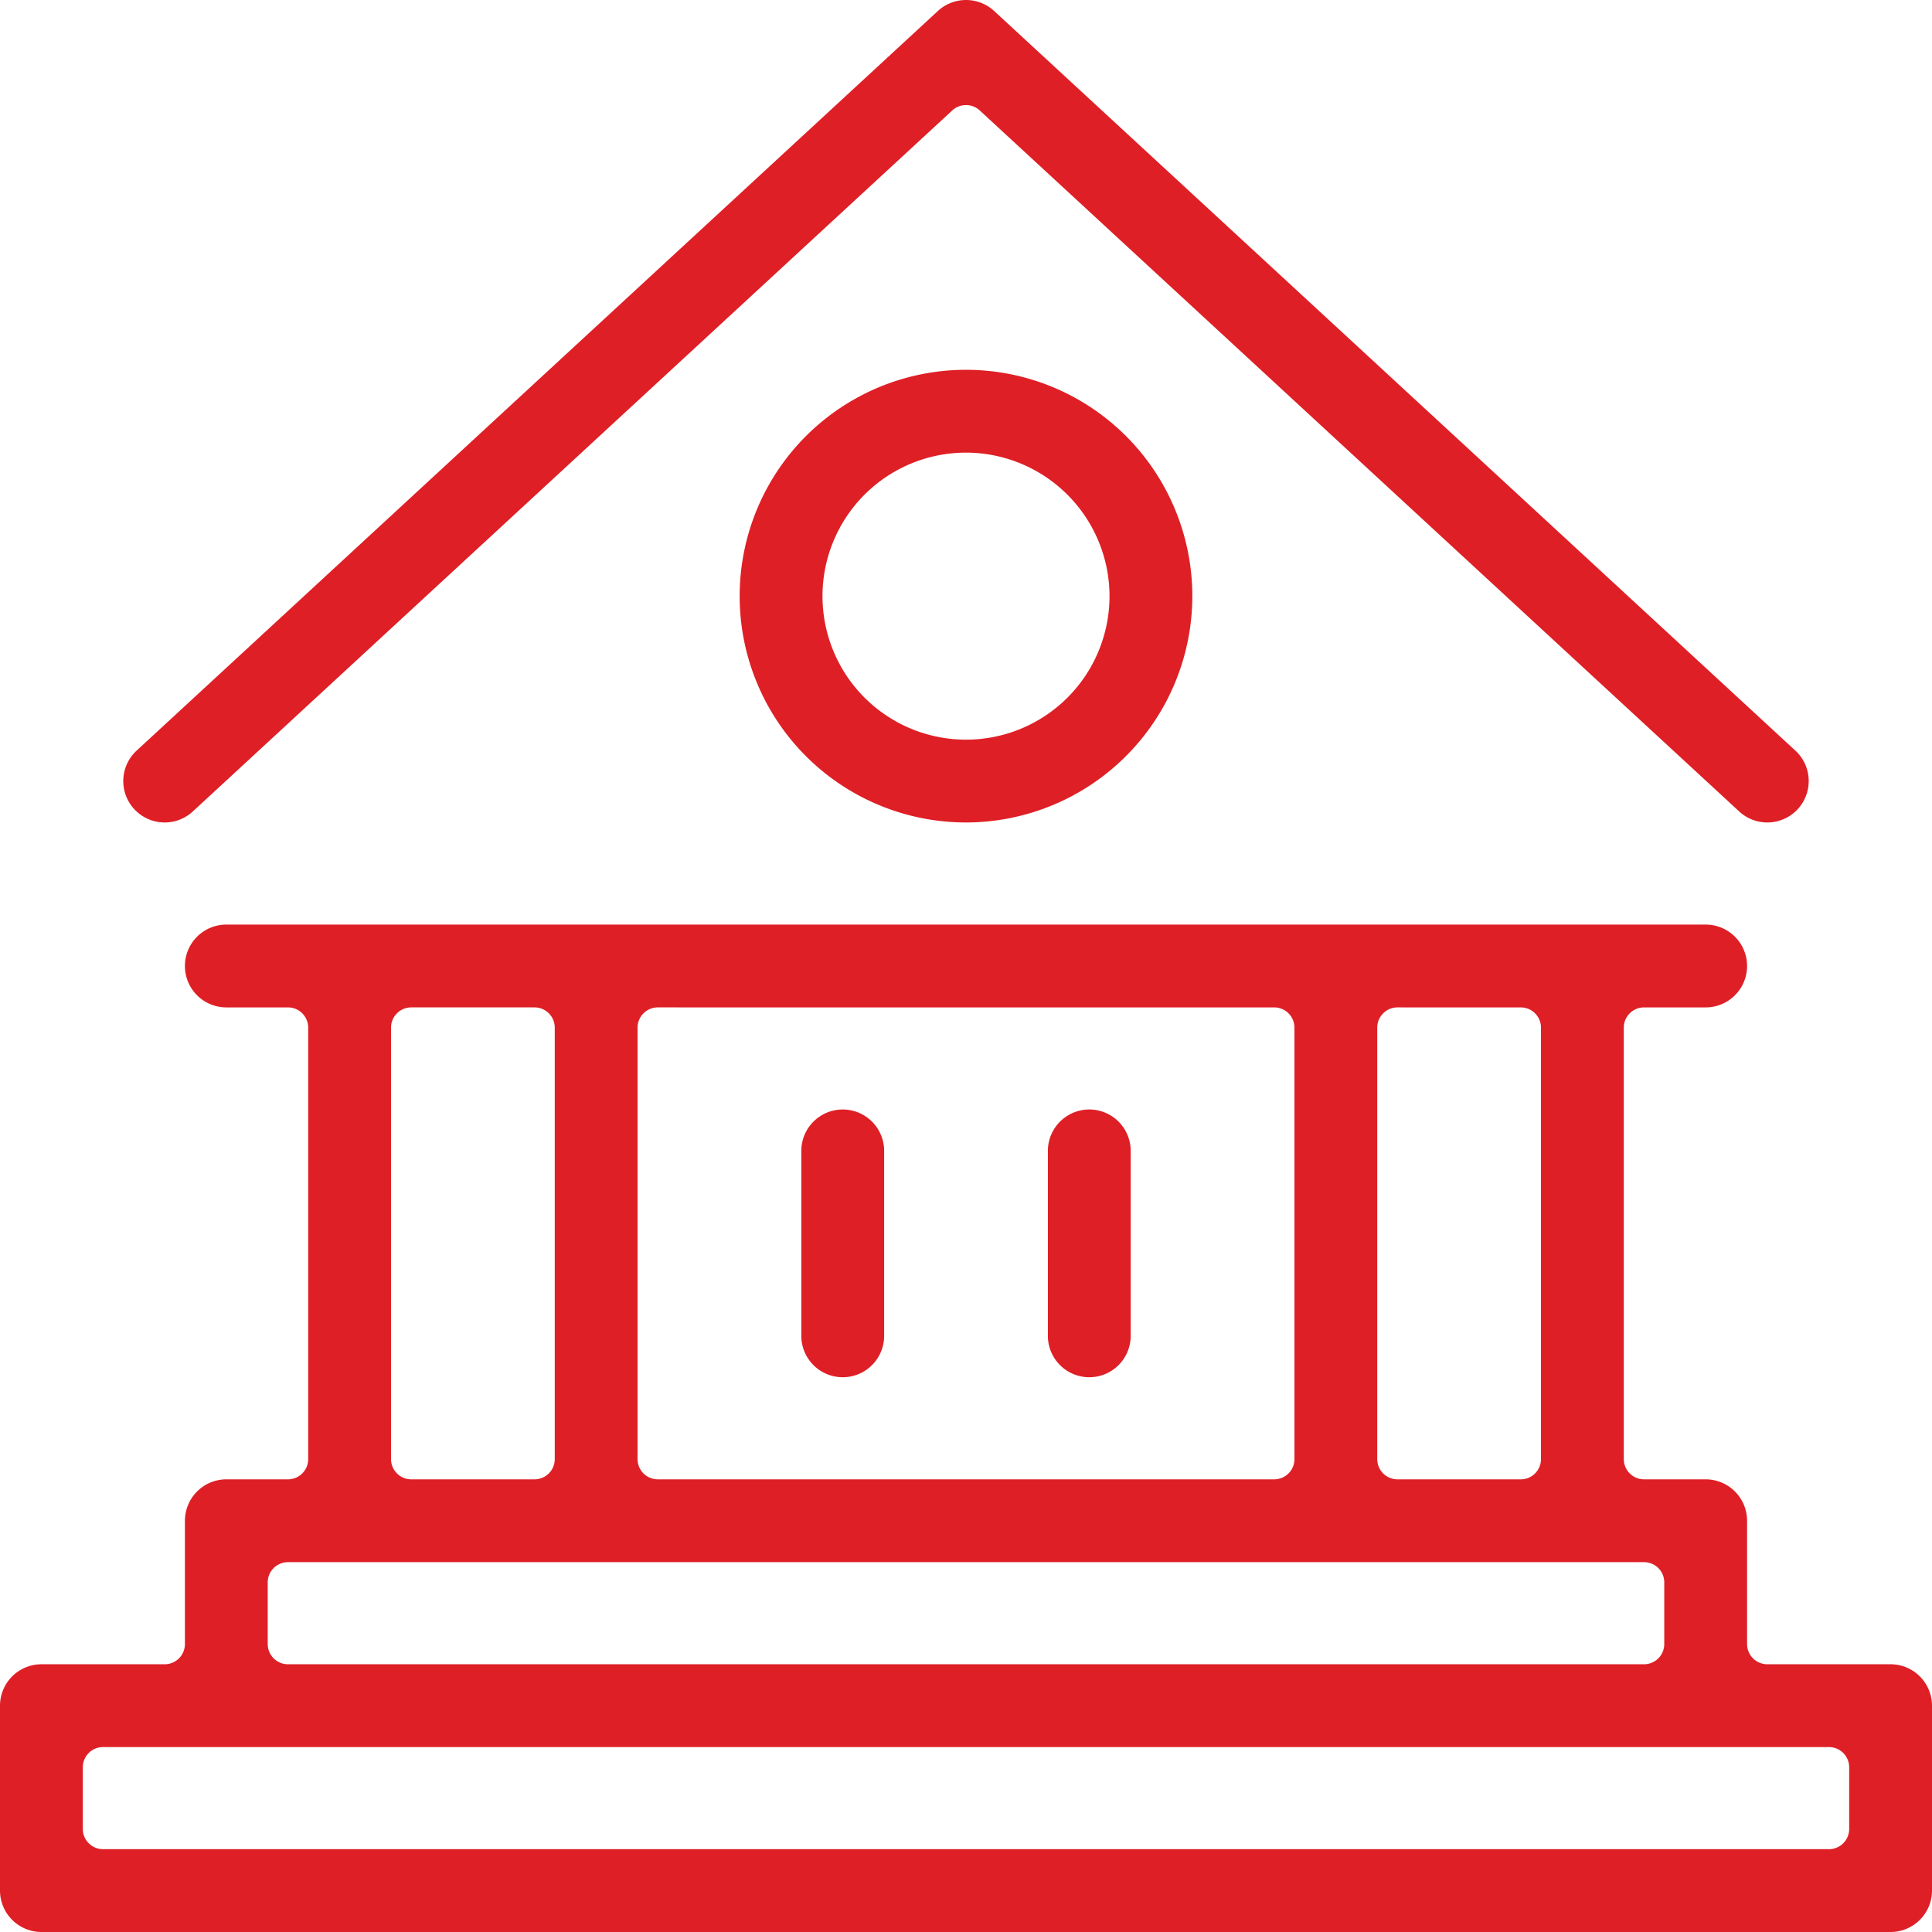
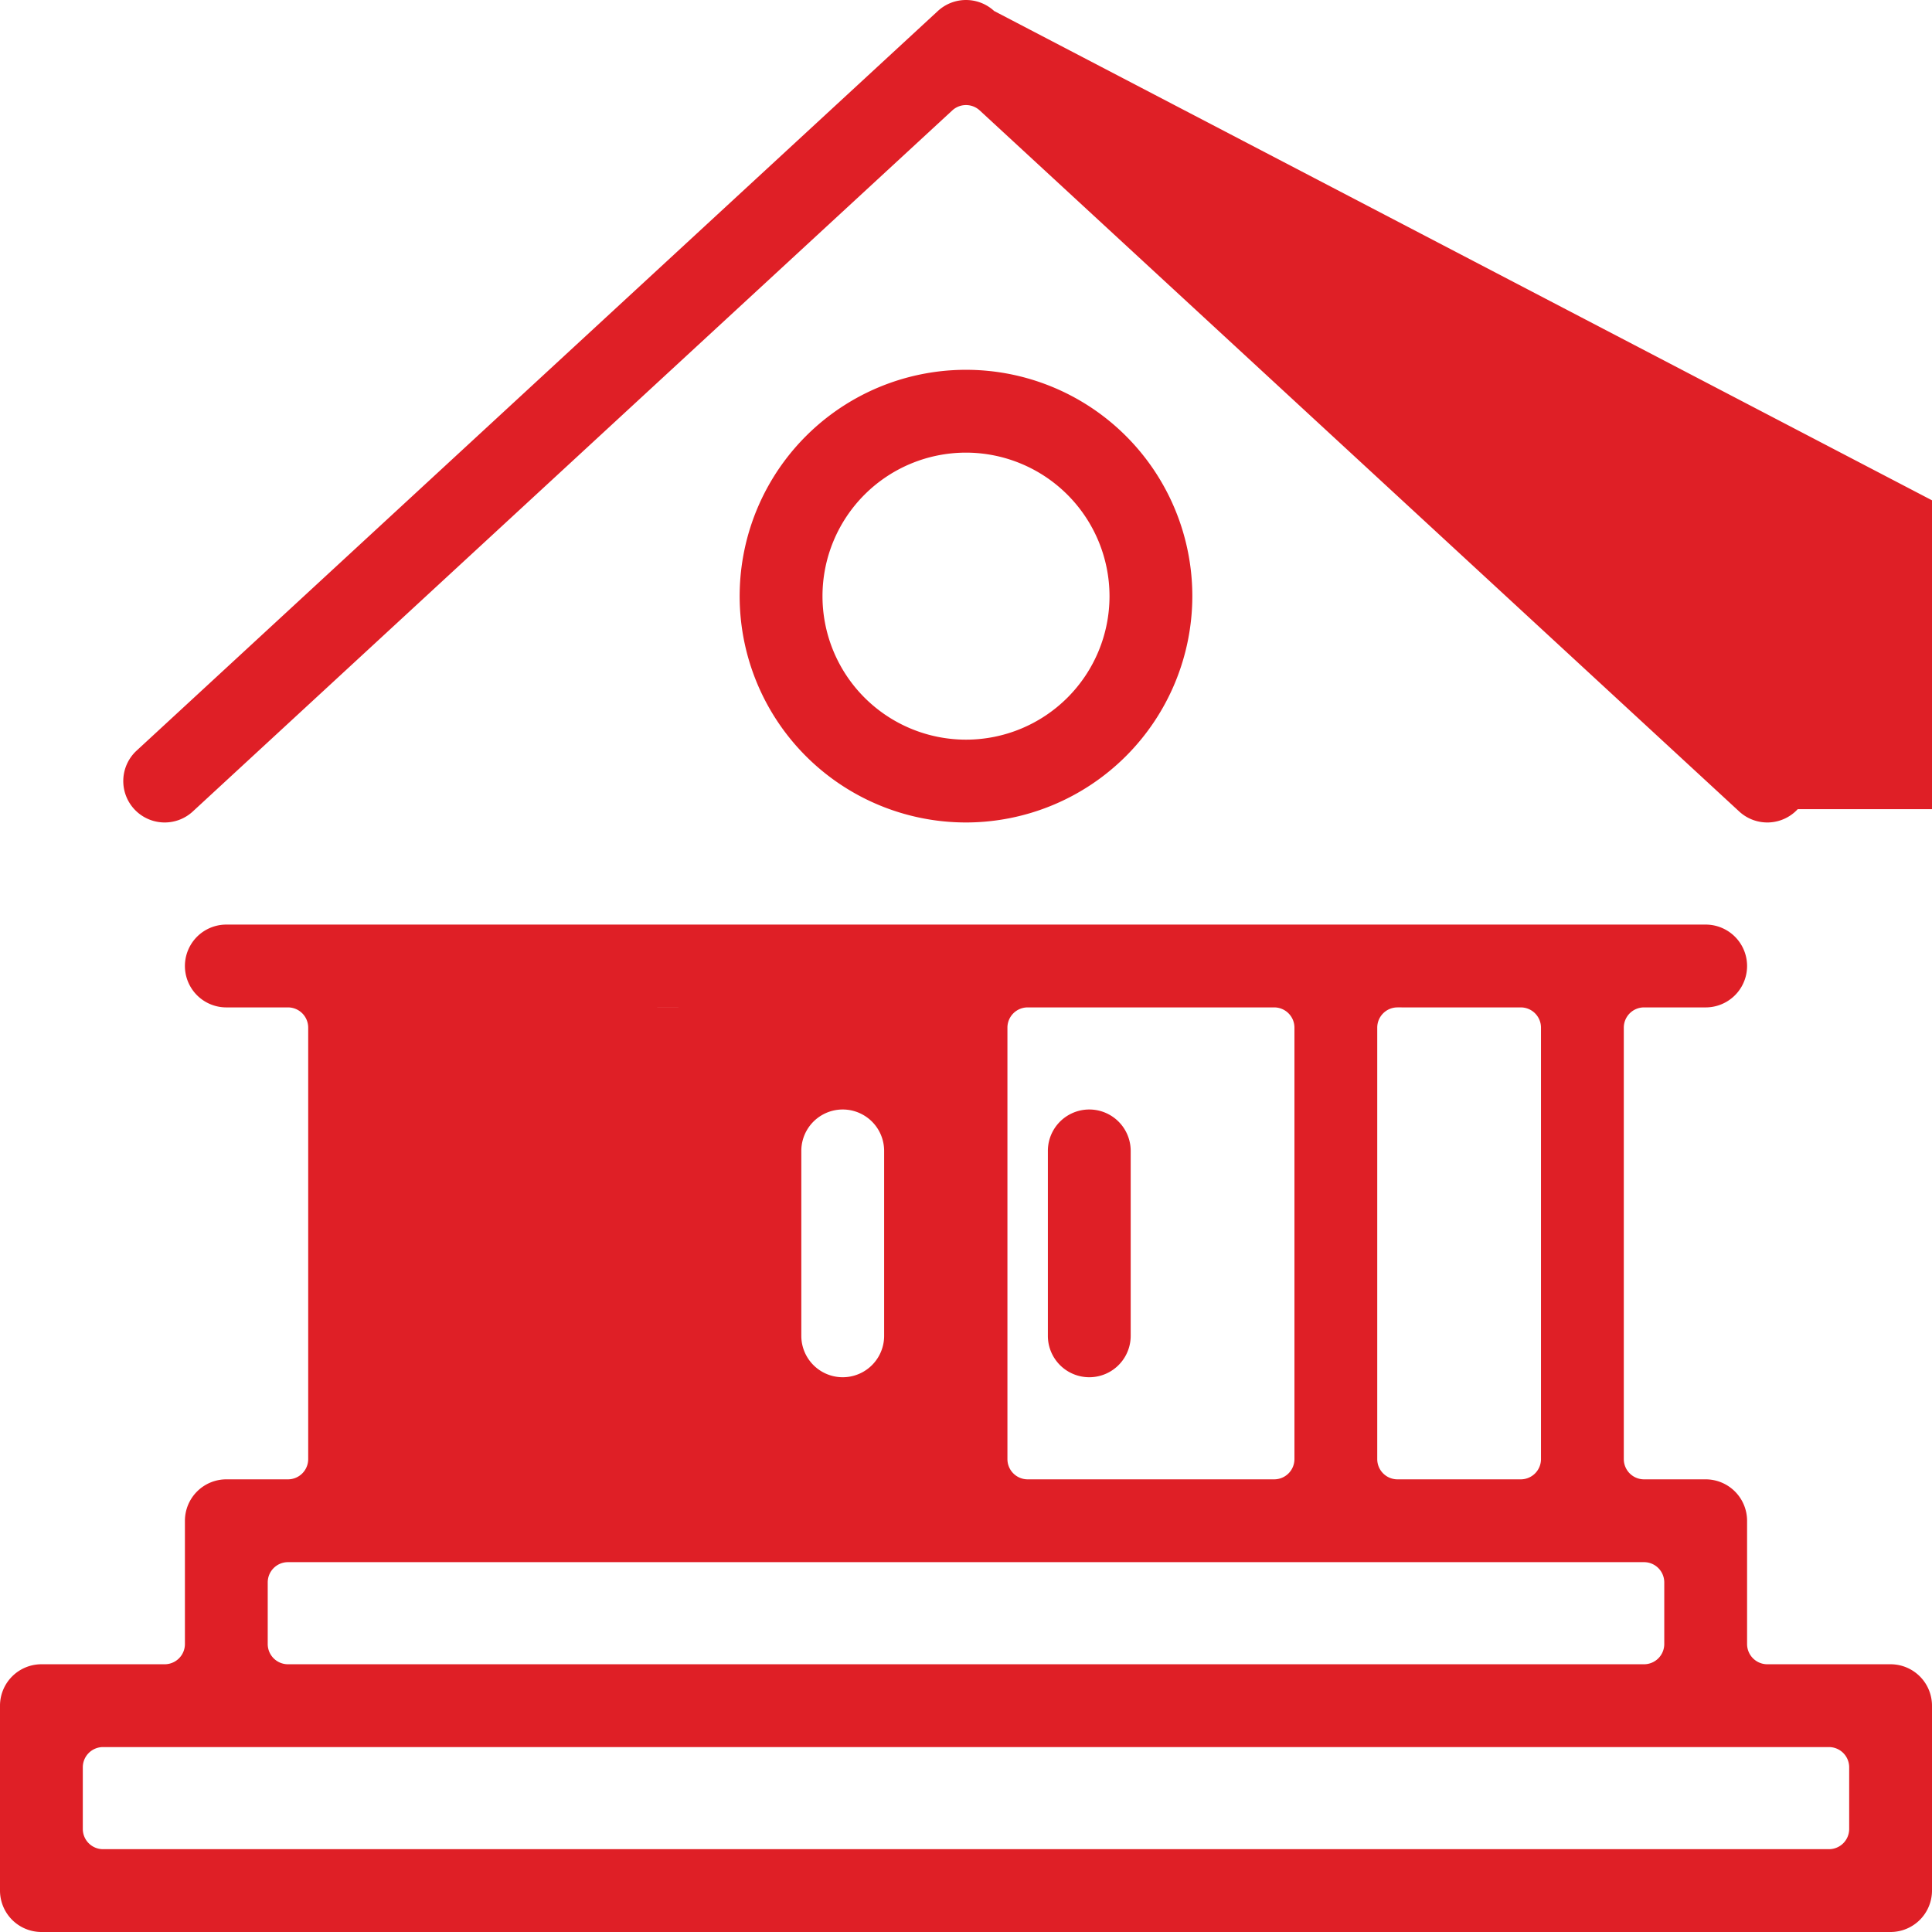
<svg xmlns="http://www.w3.org/2000/svg" id="Layer_1" data-name="Layer 1" viewBox="0 0 300 300">
  <defs>
    <style>.cls-1{fill:#df1f26;}</style>
  </defs>
  <title>Artboard 58</title>
-   <path class="cls-1" d="M6.43,300A6.438,6.438,0,0,1,0,293.57V264.856a6.439,6.439,0,0,1,6.43-6.431H25.573a3.141,3.141,0,0,0,3.141-3.141V236.141a6.439,6.439,0,0,1,6.43-6.43h9.572a3.141,3.141,0,0,0,3.141-3.141v-67a3.141,3.141,0,0,0-3.141-3.141H35.144a6.43,6.43,0,0,1,0-12.86H264.856a6.43,6.43,0,1,1,0,12.86h-9.571a3.142,3.142,0,0,0-3.142,3.141v67a3.142,3.142,0,0,0,3.142,3.141h9.571a6.438,6.438,0,0,1,6.43,6.43v19.143a3.142,3.142,0,0,0,3.142,3.141H293.57a6.439,6.439,0,0,1,6.43,6.431V293.57a6.438,6.438,0,0,1-6.43,6.43ZM16,271.285a3.143,3.143,0,0,0-3.142,3.142V284A3.142,3.142,0,0,0,16,287.14H284A3.141,3.141,0,0,0,287.14,284v-9.571A3.142,3.142,0,0,0,284,271.285Zm28.714-28.714a3.142,3.142,0,0,0-3.142,3.142v9.571a3.141,3.141,0,0,0,3.142,3.141H255.285a3.141,3.141,0,0,0,3.141-3.141v-9.571a3.142,3.142,0,0,0-3.141-3.142ZM217,156.428a3.141,3.141,0,0,0-3.142,3.141v67A3.141,3.141,0,0,0,217,229.711h19.142a3.141,3.141,0,0,0,3.141-3.141v-67a3.141,3.141,0,0,0-3.141-3.141Zm-114.857,0A3.141,3.141,0,0,0,99,159.569v67a3.141,3.141,0,0,0,3.141,3.141h95.714A3.141,3.141,0,0,0,201,226.57v-67a3.141,3.141,0,0,0-3.141-3.141Zm-38.285,0a3.141,3.141,0,0,0-3.141,3.141v67a3.141,3.141,0,0,0,3.141,3.141H83a3.141,3.141,0,0,0,3.142-3.141v-67A3.141,3.141,0,0,0,83,156.428Zm215.291-30.779a6.435,6.435,0,0,0-.356-9.087L154.372,1.709A6.455,6.455,0,0,0,150,0h0a6.442,6.442,0,0,0-4.365,1.705L21.207,116.562a6.43,6.43,0,0,0,4.363,11.151h0a6.427,6.427,0,0,0,4.368-1.708L147.869,17.148a3.142,3.142,0,0,1,4.262,0L270.063,126.006a6.433,6.433,0,0,0,9.086-.357ZM150,127.713a35.145,35.145,0,1,1,35.144-35.144A35.183,35.183,0,0,1,150,127.713Zm0-57.428a22.284,22.284,0,1,0,22.284,22.284A22.309,22.309,0,0,0,150,70.285ZM137.288,207.427V178.712a6.43,6.43,0,0,0-12.86,0v28.715a6.43,6.43,0,1,0,12.86,0Zm38.285,0V178.712a6.43,6.43,0,0,0-12.86,0v28.715a6.43,6.43,0,0,0,12.86,0Z" />
+   <path class="cls-1" d="M6.43,300A6.438,6.438,0,0,1,0,293.57V264.856a6.439,6.439,0,0,1,6.43-6.431H25.573a3.141,3.141,0,0,0,3.141-3.141V236.141a6.439,6.439,0,0,1,6.43-6.43h9.572a3.141,3.141,0,0,0,3.141-3.141v-67a3.141,3.141,0,0,0-3.141-3.141H35.144a6.43,6.43,0,0,1,0-12.86H264.856a6.43,6.43,0,1,1,0,12.86h-9.571a3.142,3.142,0,0,0-3.142,3.141v67a3.142,3.142,0,0,0,3.142,3.141h9.571a6.438,6.438,0,0,1,6.43,6.43v19.143a3.142,3.142,0,0,0,3.142,3.141H293.57a6.439,6.439,0,0,1,6.43,6.431V293.57a6.438,6.438,0,0,1-6.43,6.43ZM16,271.285a3.143,3.143,0,0,0-3.142,3.142V284A3.142,3.142,0,0,0,16,287.14H284A3.141,3.141,0,0,0,287.14,284v-9.571A3.142,3.142,0,0,0,284,271.285Zm28.714-28.714a3.142,3.142,0,0,0-3.142,3.142v9.571a3.141,3.141,0,0,0,3.142,3.141H255.285a3.141,3.141,0,0,0,3.141-3.141v-9.571a3.142,3.142,0,0,0-3.141-3.142ZM217,156.428a3.141,3.141,0,0,0-3.142,3.141v67A3.141,3.141,0,0,0,217,229.711h19.142a3.141,3.141,0,0,0,3.141-3.141v-67a3.141,3.141,0,0,0-3.141-3.141Zm-114.857,0A3.141,3.141,0,0,0,99,159.569v67a3.141,3.141,0,0,0,3.141,3.141h95.714A3.141,3.141,0,0,0,201,226.57v-67a3.141,3.141,0,0,0-3.141-3.141m-38.285,0a3.141,3.141,0,0,0-3.141,3.141v67a3.141,3.141,0,0,0,3.141,3.141H83a3.141,3.141,0,0,0,3.142-3.141v-67A3.141,3.141,0,0,0,83,156.428Zm215.291-30.779a6.435,6.435,0,0,0-.356-9.087L154.372,1.709A6.455,6.455,0,0,0,150,0h0a6.442,6.442,0,0,0-4.365,1.705L21.207,116.562a6.43,6.43,0,0,0,4.363,11.151h0a6.427,6.427,0,0,0,4.368-1.708L147.869,17.148a3.142,3.142,0,0,1,4.262,0L270.063,126.006a6.433,6.433,0,0,0,9.086-.357ZM150,127.713a35.145,35.145,0,1,1,35.144-35.144A35.183,35.183,0,0,1,150,127.713Zm0-57.428a22.284,22.284,0,1,0,22.284,22.284A22.309,22.309,0,0,0,150,70.285ZM137.288,207.427V178.712a6.43,6.43,0,0,0-12.86,0v28.715a6.43,6.43,0,1,0,12.86,0Zm38.285,0V178.712a6.43,6.43,0,0,0-12.86,0v28.715a6.43,6.43,0,0,0,12.86,0Z" />
</svg>